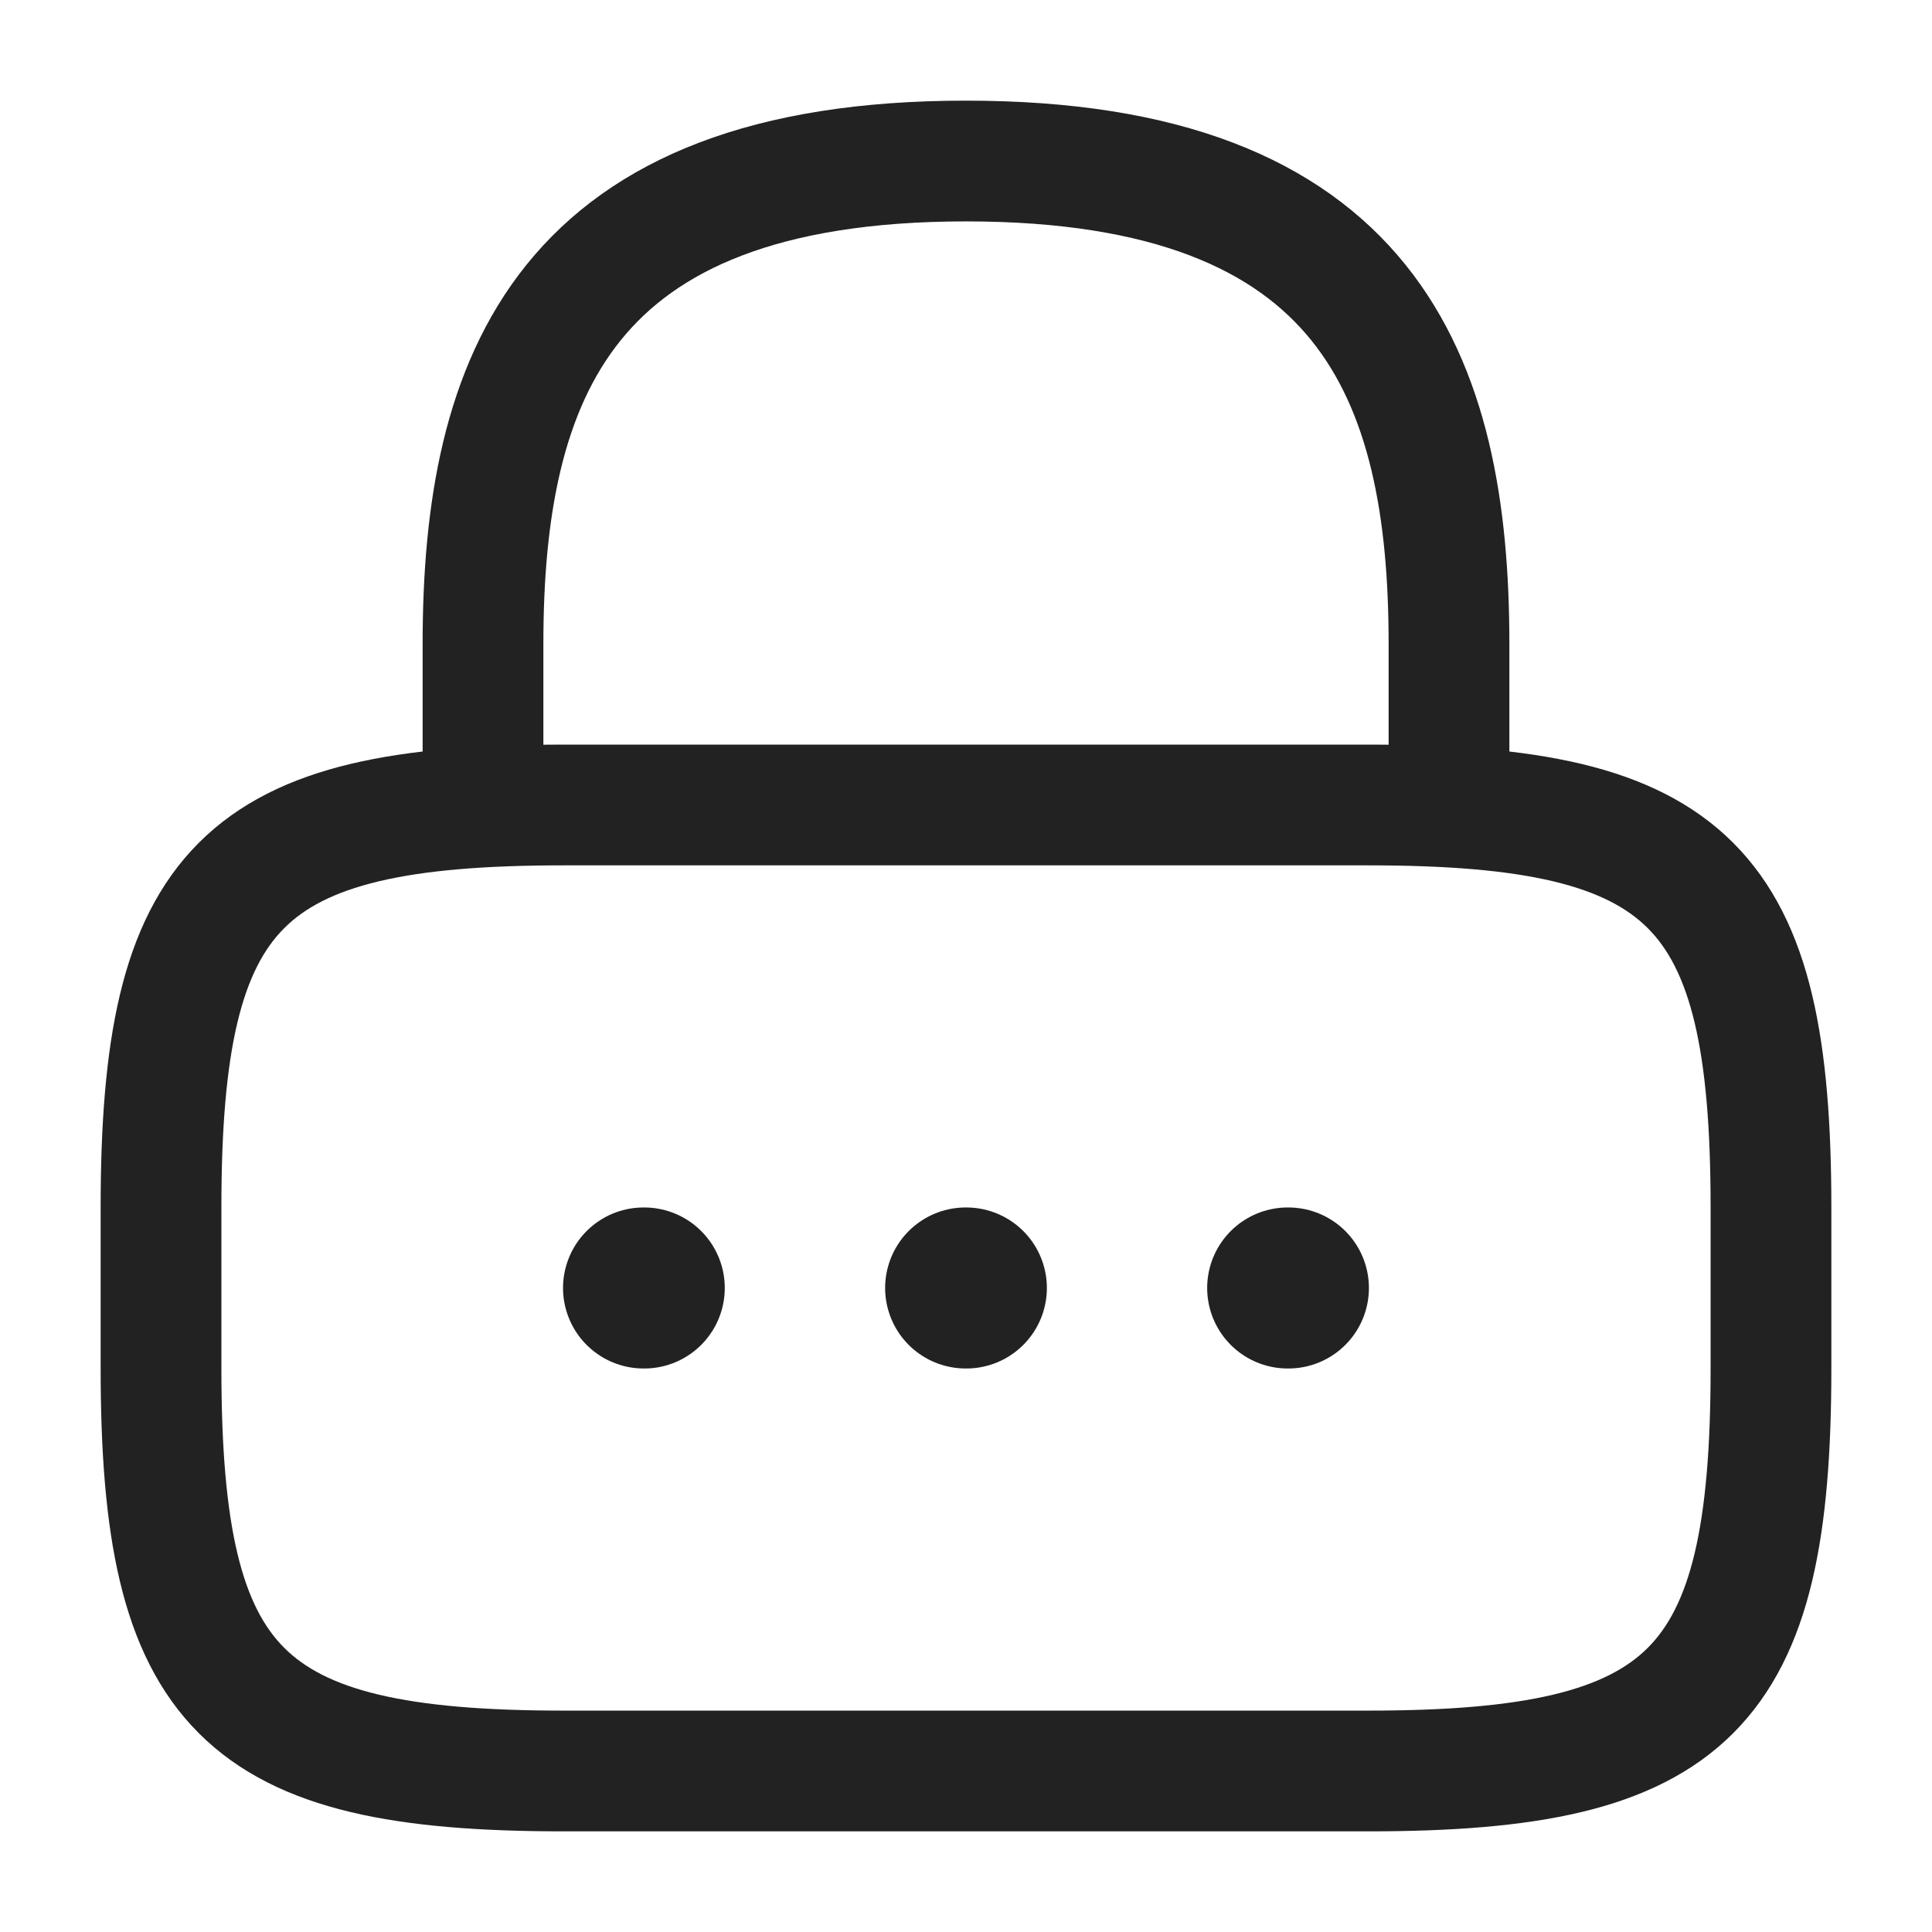
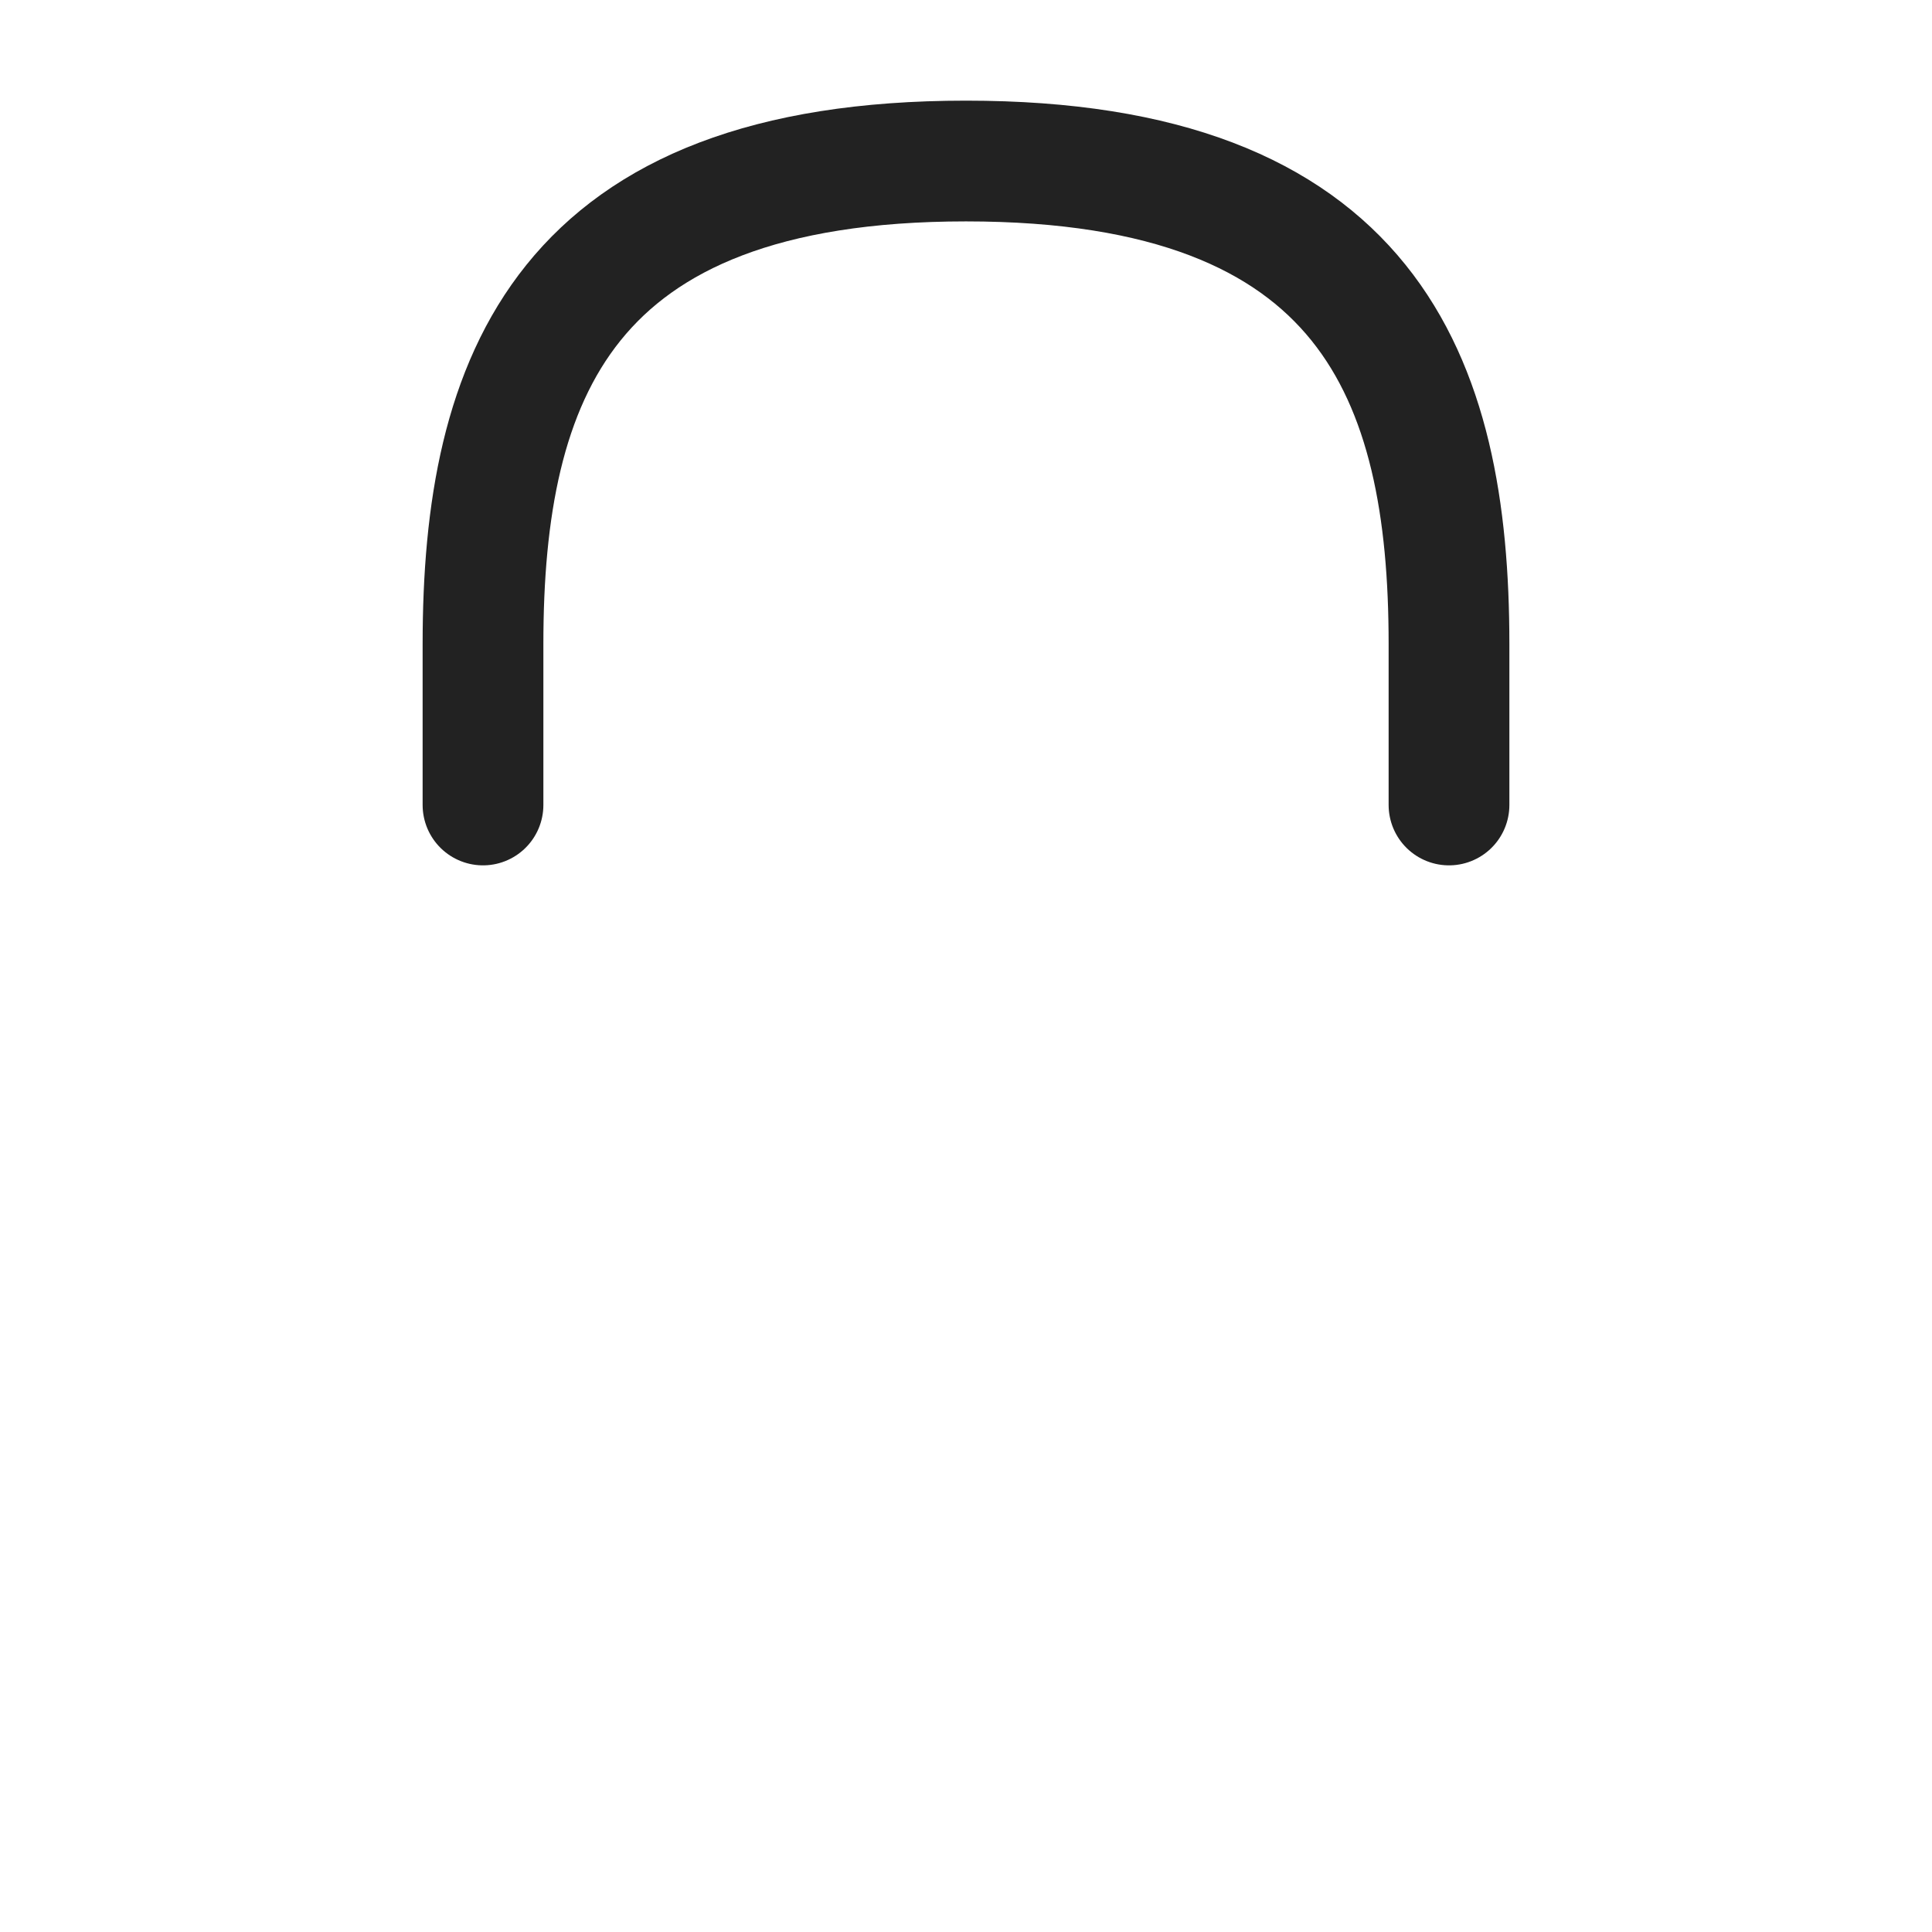
<svg xmlns="http://www.w3.org/2000/svg" width="32" height="32" viewBox="0 0 32 32" fill="none">
  <path d="M8 13.333V10.667C8 6.253 9.333 2.667 16 2.667C22.667 2.667 24 6.253 24 10.667V13.333" stroke="#222222" stroke-width="2" stroke-linecap="round" stroke-linejoin="round" />
-   <path d="M22.667 29.333H9.333C4 29.333 2.667 28 2.667 22.667V20C2.667 14.667 4 13.333 9.333 13.333H22.667C28 13.333 29.333 14.667 29.333 20V22.667C29.333 28 28 29.333 22.667 29.333Z" stroke="#222222" stroke-width="2" stroke-linecap="round" stroke-linejoin="round" />
-   <path d="M21.328 21.333H21.34" stroke="#222222" stroke-width="2.667" stroke-linecap="round" stroke-linejoin="round" />
-   <path d="M15.994 21.333H16.006" stroke="#222222" stroke-width="2.667" stroke-linecap="round" stroke-linejoin="round" />
-   <path d="M10.659 21.333H10.671" stroke="#222222" stroke-width="2.667" stroke-linecap="round" stroke-linejoin="round" />
</svg>